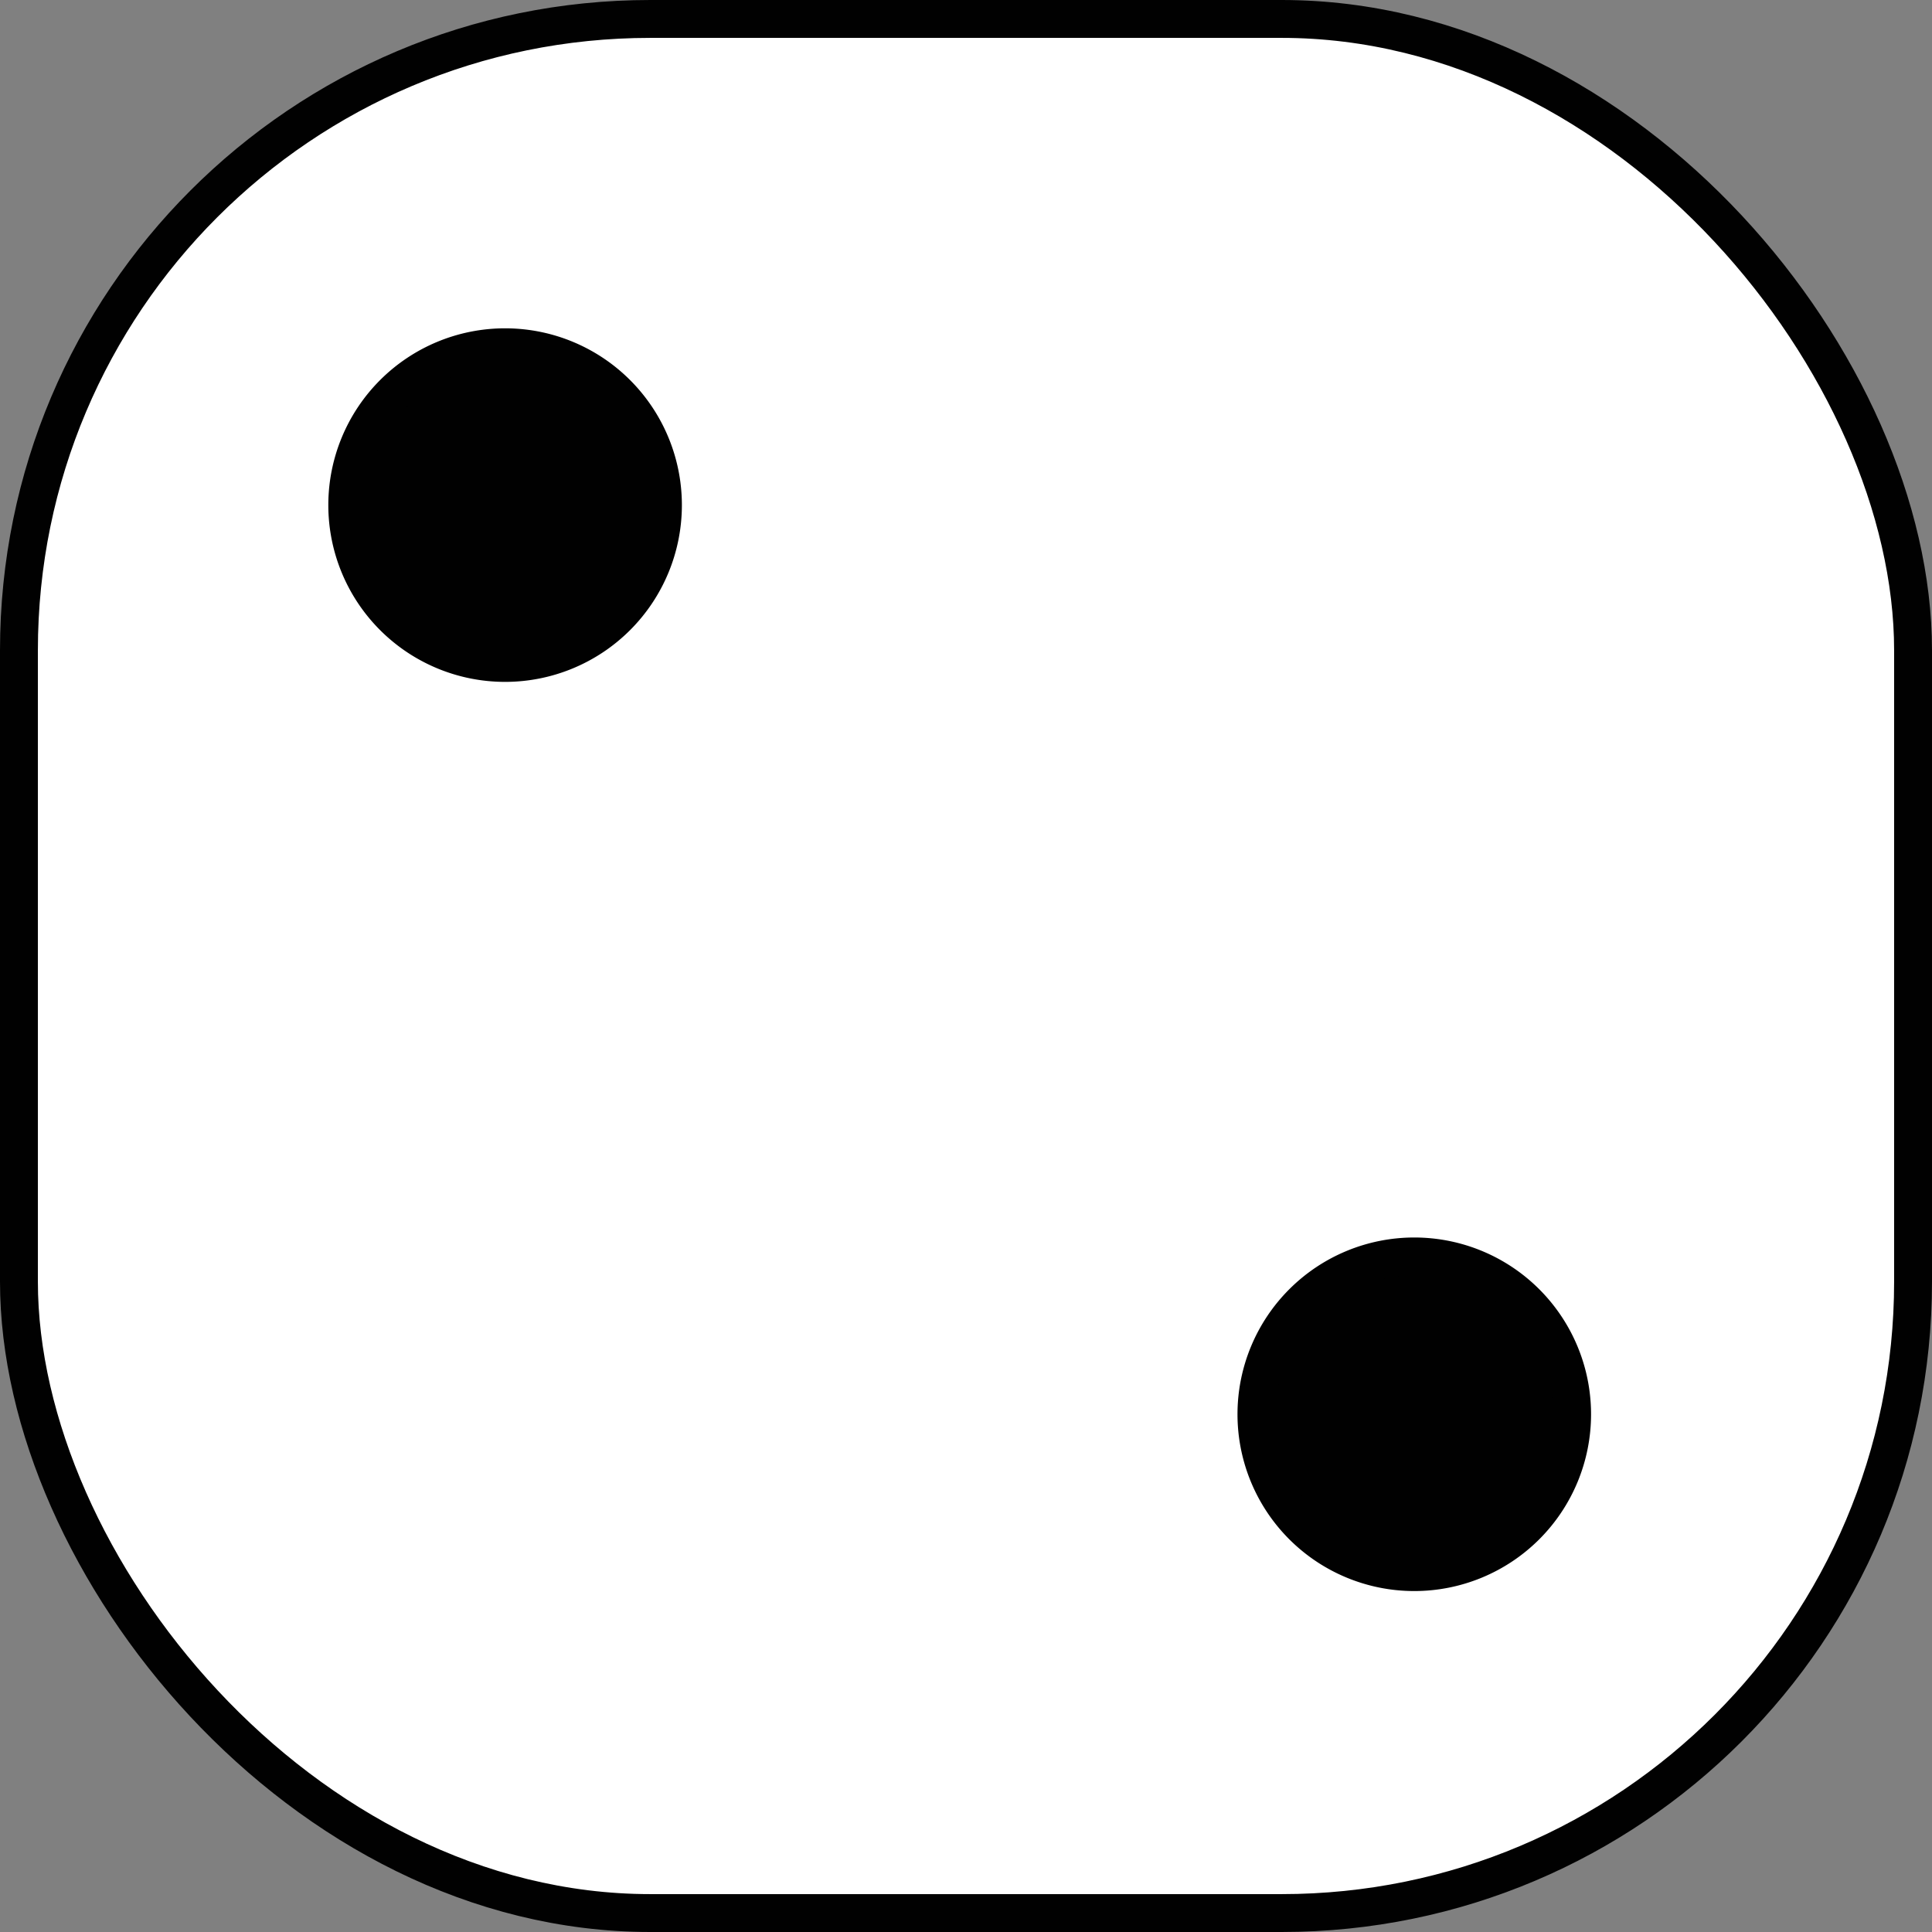
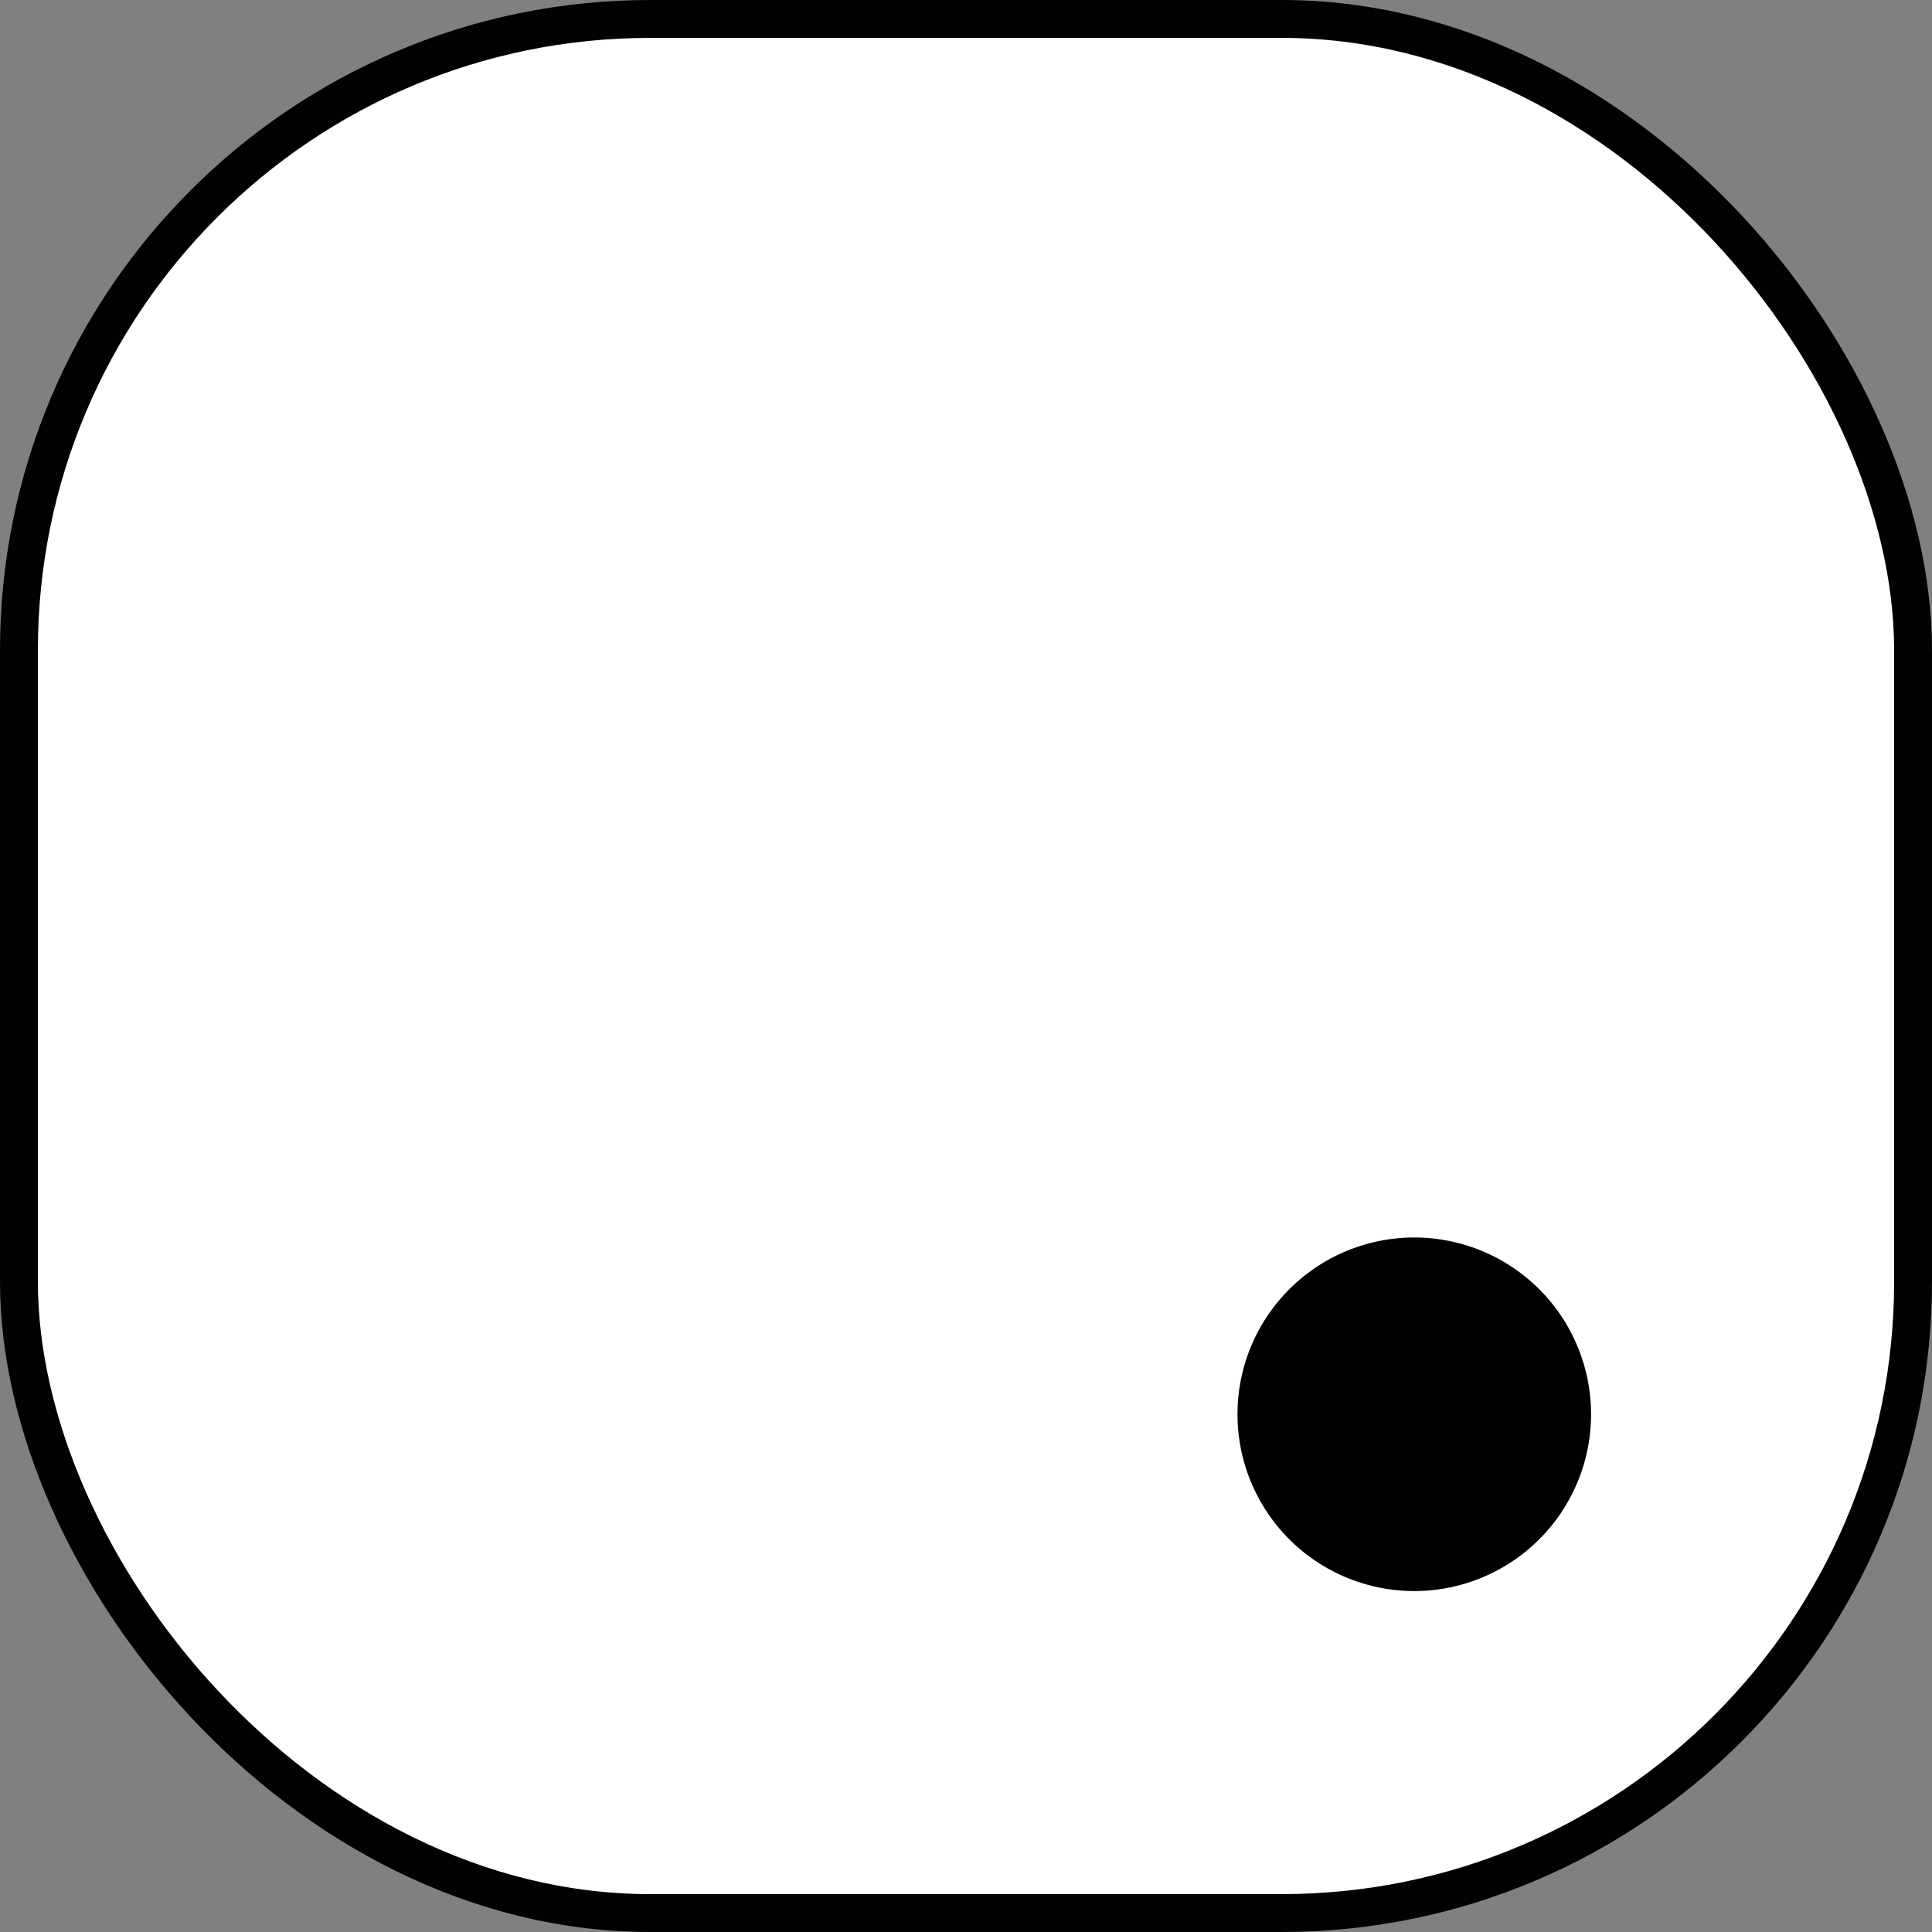
<svg xmlns="http://www.w3.org/2000/svg" id="Layer_1" data-name="Layer 1" viewBox="0 0 76.5 76.5">
  <rect x="0" y="0" width="76.5" height="76.5" fill="#808080" stroke="none" />
  <defs>
    <style>.cls-1{fill:#fff;}.cls-1,.cls-2{stroke:#010101;stroke-miterlimit:2;stroke-width:1.5px;}.cls-2{fill:#010101;fill-rule:evenodd;}</style>
  </defs>
  <g id="g2304">
    <rect id="rect2306" class="cls-1" x="0.75" y="0.75" width="75" height="75" rx="25" />
-     <path id="path2308" class="cls-2" d="M26.25,20A6.25,6.25,0,1,1,20,13.75,6.25,6.25,0,0,1,26.25,20Z" />
    <path id="path2310" class="cls-2" d="M62.25,56A6.25,6.25,0,1,1,56,49.75,6.25,6.25,0,0,1,62.25,56Z" />
  </g>
</svg>